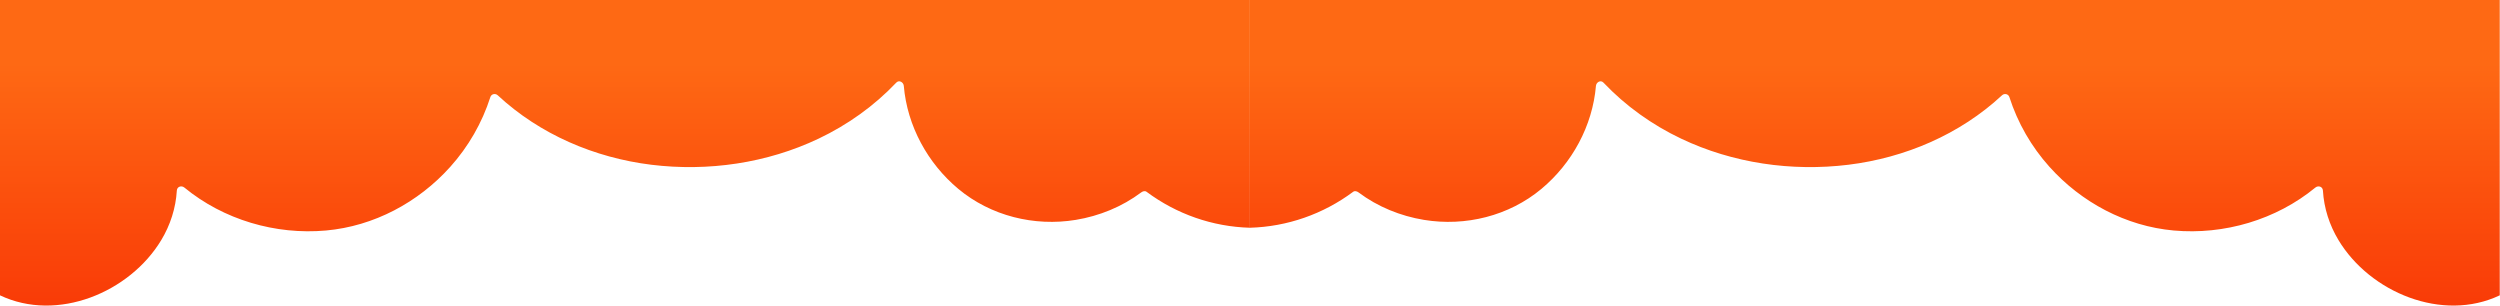
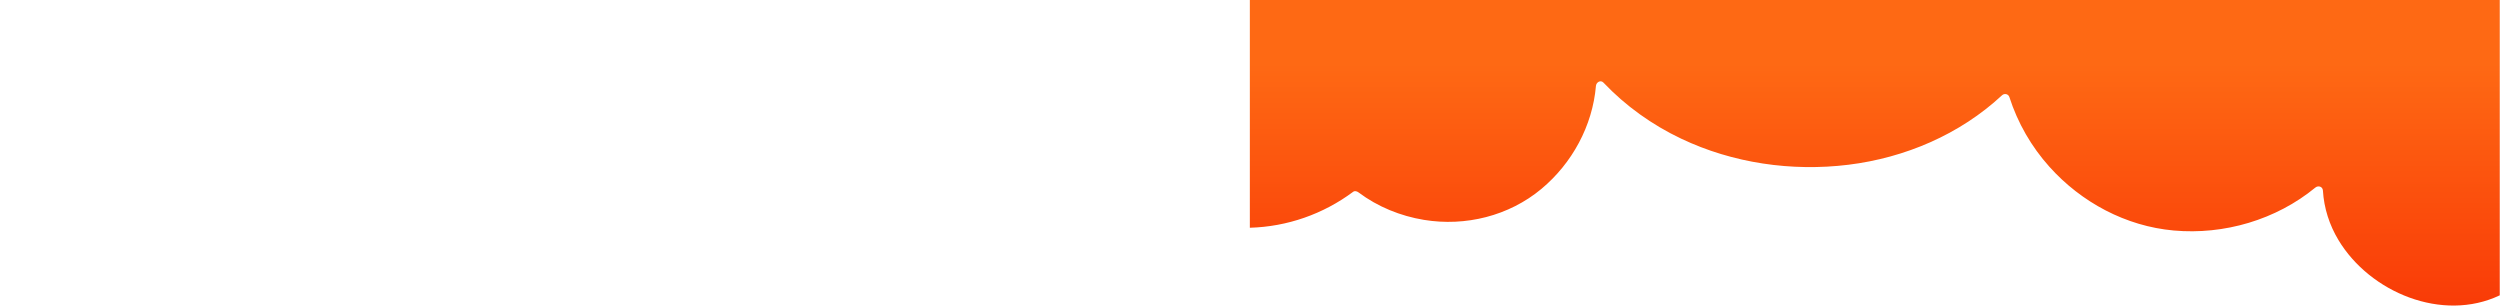
<svg xmlns="http://www.w3.org/2000/svg" width="8033" height="982" viewBox="0 0 8033 982" fill="none">
  <path d="M4347.94 616.301C4353.36 612.264 4360.49 614.687 4365.21 618.223C4426.85 664.402 4499.65 694.043 4575.52 706.512C4708.86 728.43 4848.67 693.823 4952.89 606.947C5051.48 524.768 5117.22 404.208 5128.09 275.91C5129.06 264.536 5142.92 255.662 5152.2 265.43C5223.52 340.511 5308.37 401.02 5401.84 445.48C5567.75 524.399 5757.01 551.726 5938.96 529.422C6121.33 507.064 6297.61 431.875 6432.75 306.279C6440.61 298.969 6453.25 301.596 6456.63 312.14C6483.16 394.872 6527.27 471.359 6585.31 536.025C6688.01 650.464 6830.85 726.859 6984.7 740.664C7146.74 755.203 7313.51 706.274 7439.55 602.804C7448.94 595.1 7463.22 599.241 7464.01 612.437C7467.36 668.775 7484.86 722.979 7513.92 771.304C7615.16 939.675 7848.11 1036.51 8032.16 948.945C8032.17 948.943 8032.17 948.941 8032.18 948.939V0H4016V731.795C4135.9 728.482 4251.61 688.071 4347.94 616.301Z" fill="url(#paint0_linear_161_221)" />
-   <path d="M3684.24 616.301C3678.82 612.264 3671.68 614.687 3666.96 618.223C3605.32 664.402 3532.53 694.043 3456.66 706.512C3323.32 728.43 3183.51 693.823 3079.28 606.947C2980.7 524.768 2914.96 404.208 2904.08 275.91C2903.12 264.536 2889.26 255.662 2879.98 265.43C2808.66 340.511 2723.8 401.02 2630.33 445.48C2464.42 524.399 2275.17 551.726 2093.22 529.422C1910.85 507.064 1734.57 431.875 1599.43 306.279C1591.56 298.969 1578.93 301.596 1575.55 312.14C1549.02 394.872 1504.91 471.359 1446.87 536.025C1344.16 650.464 1201.33 726.859 1047.47 740.664C885.432 755.203 718.67 706.274 592.626 602.804C583.24 595.1 568.957 599.241 568.171 612.437C564.813 668.775 547.318 722.979 518.26 771.304C417.013 939.675 184.069 1036.51 0.015 948.945C0.01 948.943 0.005 948.941 -0 948.939V0H4016.18V731.795C3896.27 728.482 3780.56 688.071 3684.24 616.301Z" fill="url(#paint1_linear_161_221)" />
  <defs>
    <linearGradient id="paint0_linear_161_221" x1="6024" y1="982" x2="6024" y2="5.92357e-06" gradientUnits="userSpaceOnUse">
      <stop stop-color="#F93B07" />
      <stop offset="0.793" stop-color="#FE6914" />
    </linearGradient>
    <linearGradient id="paint1_linear_161_221" x1="2008" y1="982" x2="2008" y2="-1.90764e-05" gradientUnits="userSpaceOnUse">
      <stop stop-color="#F93B07" />
      <stop offset="0.793" stop-color="#FE6914" />
    </linearGradient>
  </defs>
</svg>